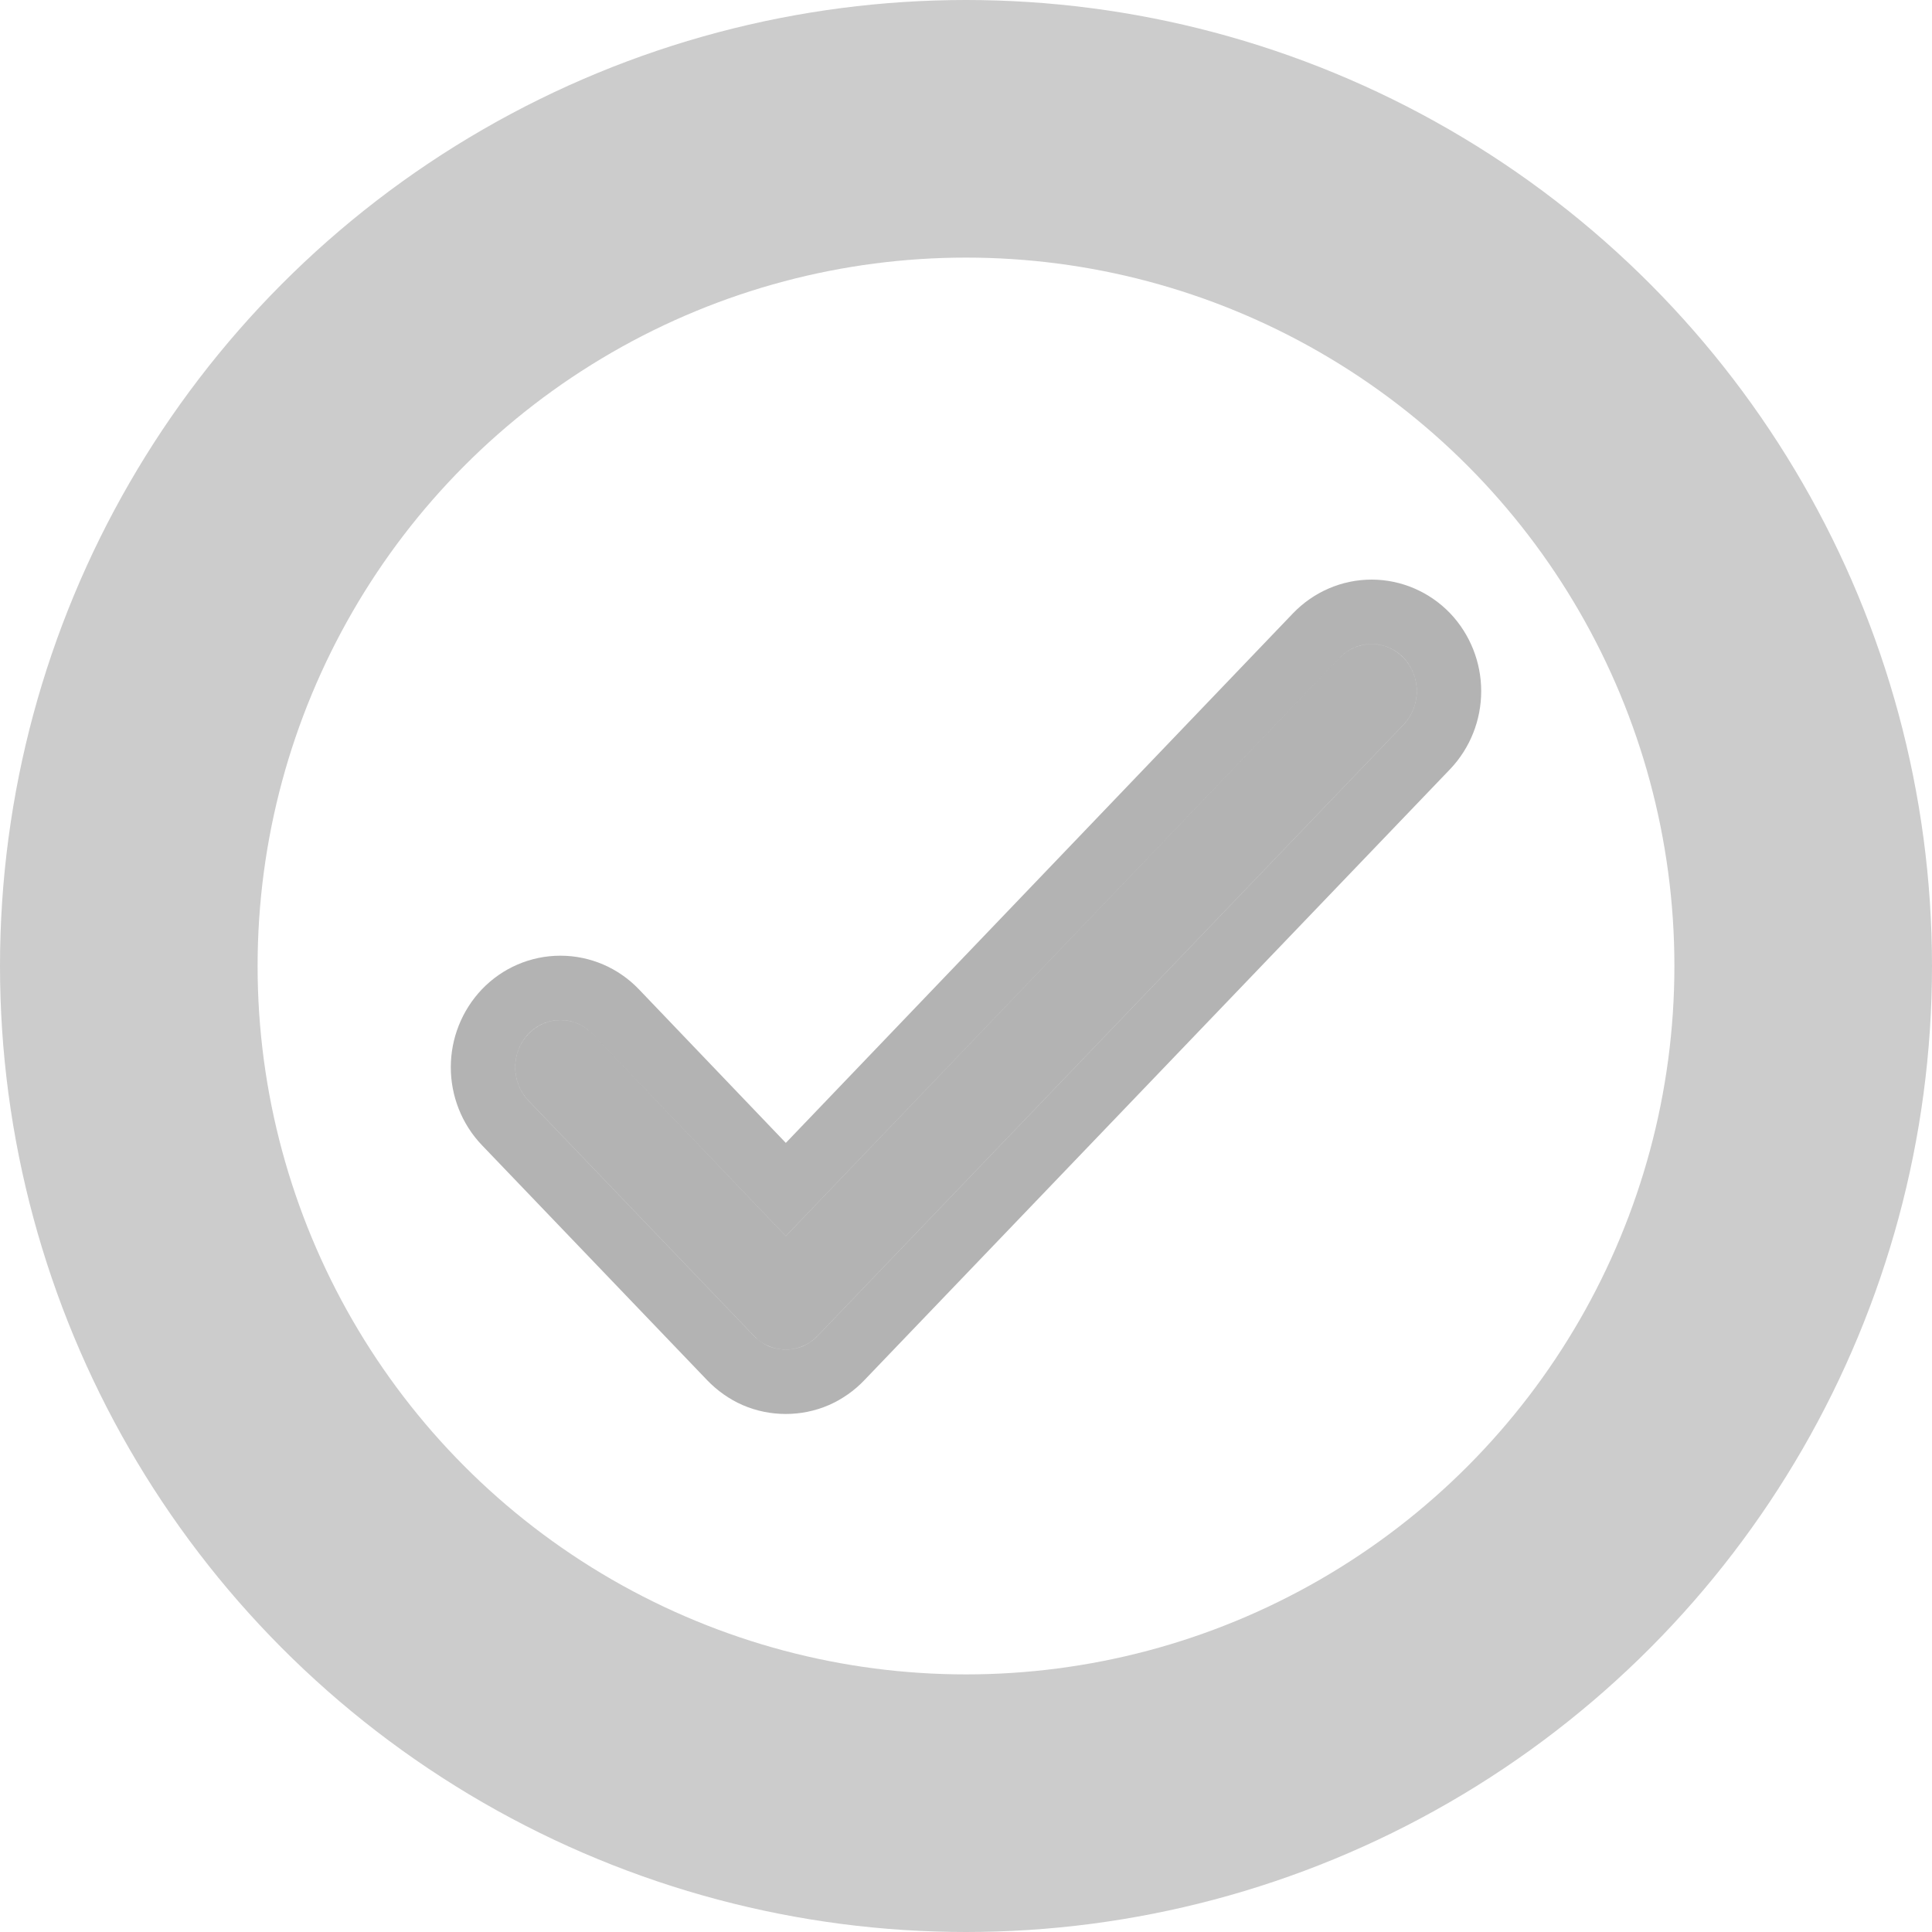
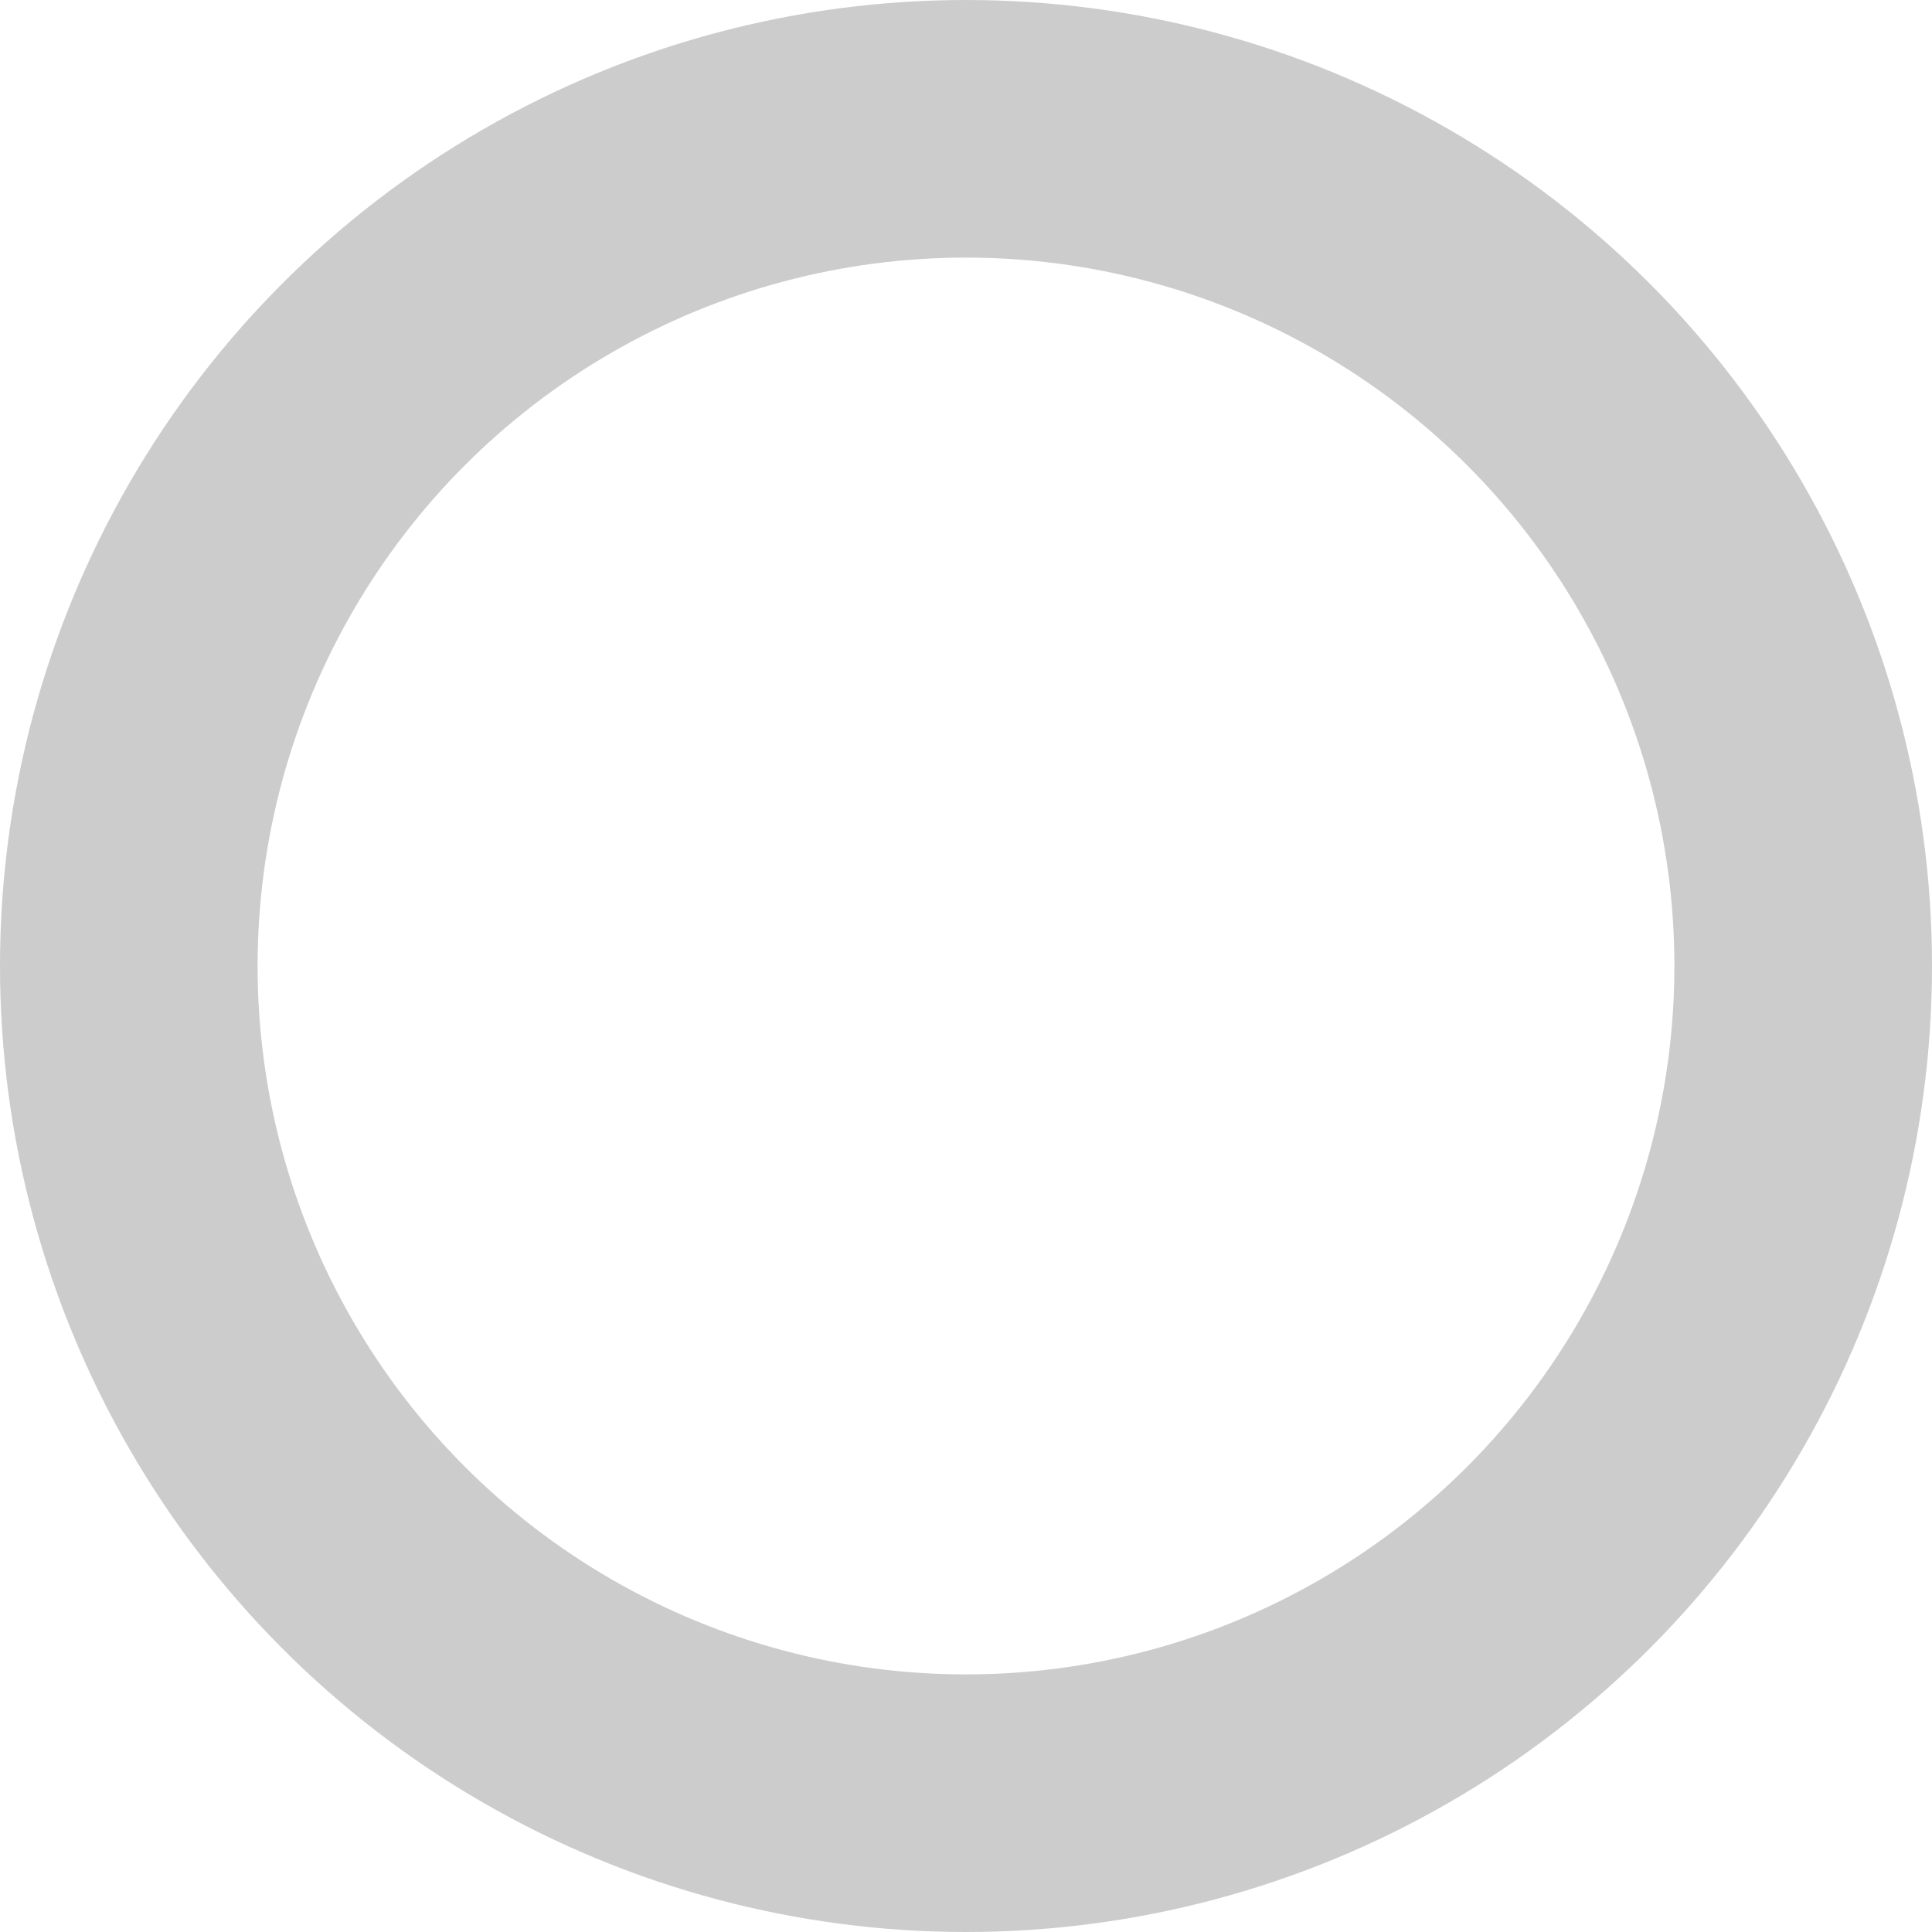
<svg xmlns="http://www.w3.org/2000/svg" width="15" height="15" viewBox="0 0 15 15" fill="none">
  <circle cx="7.5" cy="7.5" r="6.5" stroke="#CCCCCC" stroke-width="2" />
-   <path d="M10.897 5.626L6.349 10.37C6.316 10.405 6.278 10.432 6.235 10.45C6.192 10.469 6.147 10.478 6.101 10.478C6.054 10.478 6.009 10.469 5.966 10.45C5.923 10.432 5.885 10.405 5.852 10.37L4.103 8.545C4.037 8.477 4 8.383 4 8.286C4 8.189 4.037 8.096 4.103 8.027C4.169 7.958 4.258 7.92 4.351 7.92C4.444 7.92 4.534 7.958 4.6 8.027L6.101 9.597L10.4 5.107C10.466 5.039 10.556 5 10.649 5C10.742 5 10.831 5.039 10.897 5.107C10.963 5.176 11 5.269 11 5.366C11 5.464 10.963 5.557 10.897 5.626Z" fill="black" fill-opacity="0.3" />
-   <path d="M6.101 9.235L4.78 7.854L4.78 7.854C4.668 7.737 4.514 7.67 4.351 7.67C4.188 7.67 4.034 7.737 3.922 7.854C3.811 7.971 3.75 8.126 3.75 8.286C3.75 8.446 3.811 8.602 3.922 8.718L5.671 10.543C5.671 10.543 5.671 10.543 5.671 10.543C5.727 10.601 5.793 10.648 5.866 10.68C5.94 10.712 6.02 10.728 6.101 10.728C6.181 10.728 6.261 10.712 6.335 10.68C6.408 10.648 6.475 10.601 6.53 10.543C6.53 10.543 6.53 10.543 6.53 10.543L11.078 5.799C11.189 5.682 11.25 5.527 11.25 5.366C11.25 5.206 11.189 5.051 11.078 4.934C10.966 4.818 10.812 4.75 10.649 4.75C10.486 4.75 10.332 4.818 10.22 4.934L10.22 4.934L6.101 9.235Z" stroke="black" stroke-opacity="0.3" stroke-width="0.5" />
</svg>